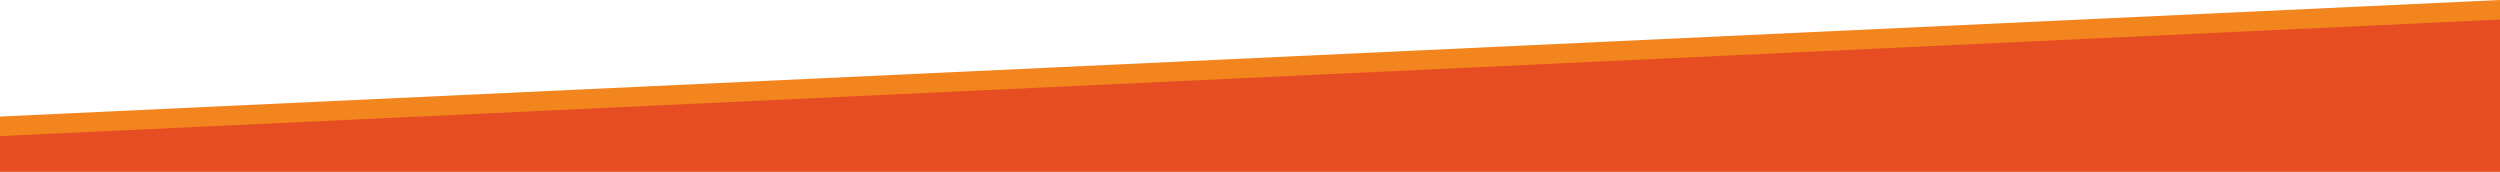
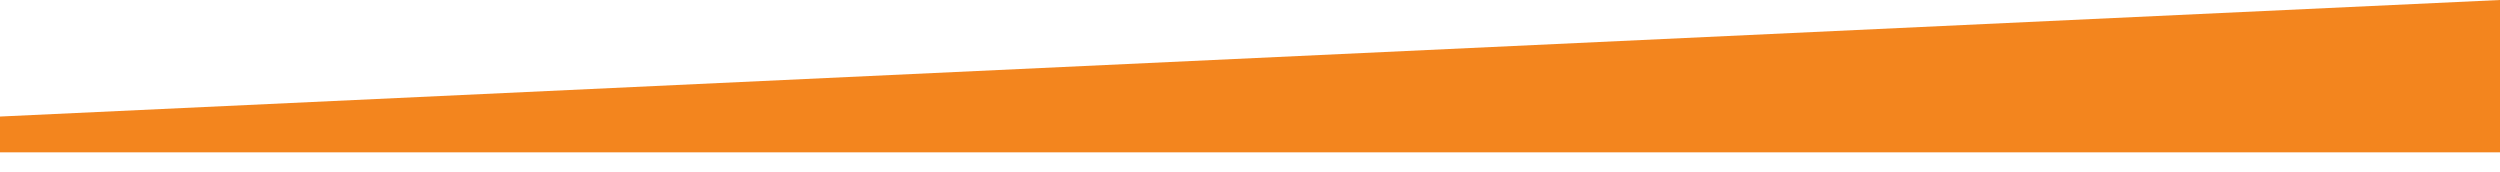
<svg xmlns="http://www.w3.org/2000/svg" width="1920" height="132" viewBox="0 0 1920 132" fill="none">
-   <path d="M0 89.5L1920 0V117H0V89.5Z" fill="#F3851E" />
-   <path d="M0 104.5L1481.5 35.441L1920 15V132H0V104.5Z" fill="#E74D22" />
+   <path d="M0 89.5L1920 0V117H0V89.5" fill="#F3851E" />
</svg>